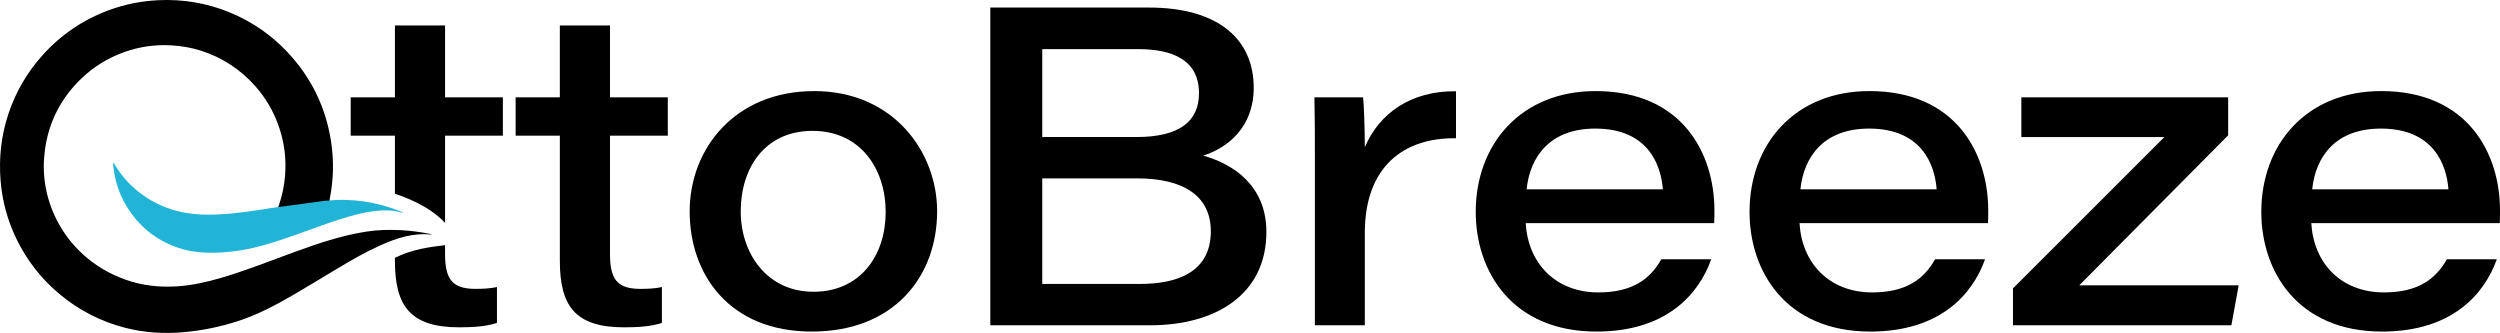
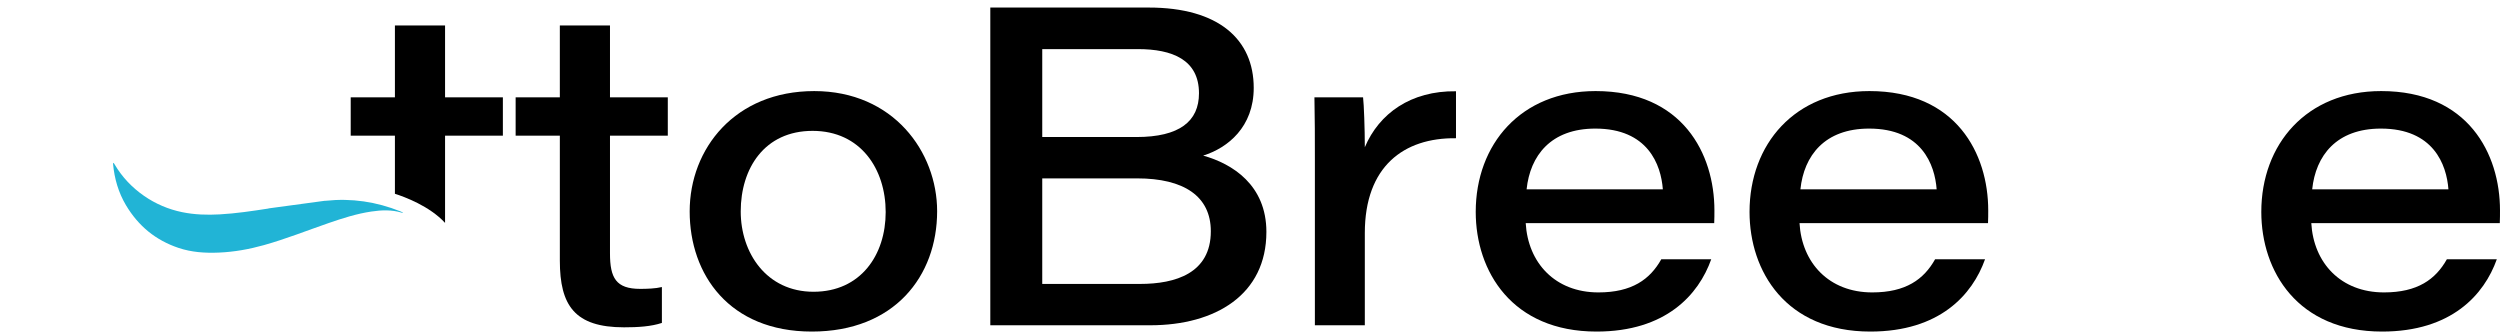
<svg xmlns="http://www.w3.org/2000/svg" id="Layer_1" data-name="Layer 1" viewBox="0 0 2671.58 355.79">
  <defs>
    <style>
      .cls-1 {
        fill: #21b4d6;
      }
    </style>
  </defs>
  <g>
-     <path d="M475.61,270.81v-8.84c-15.61,1.91-34.71,4.16-53.59,13.53v3.06c0,47.85,15.85,71.22,68.61,71.22,14.98,0,28.91-.87,40.44-4.7v-38.35c-6.97,1.7-16.24,1.96-23.21,1.96-25.82,0-32.26-11.71-32.26-37.88Z" />
    <path d="M475.61,104.03V27.23h-53.59v76.8h-47.24v40.92h47.24v62.13c10.1,3.22,36.96,13.05,53.59,31.1v-93.23h61.78v-40.92h-61.78Z" />
  </g>
-   <path d="M355.08,215.33c-2.85.3-3.23-.09-2.68-2.88,4.04-20.45,4.56-40.99,1.34-61.58-5.75-36.78-21.47-68.69-47.08-95.72-17.45-18.41-37.96-32.39-61.42-41.98C220.92,3.23,195.62-1.02,169.33.21c-18.17.85-35.78,4.32-52.79,10.59-27.49,10.12-51.09,26.09-70.75,47.85-16.66,18.43-28.94,39.42-36.79,62.99C1.26,144.89-1.34,168.74.63,193.14c1.76,21.82,7.45,42.58,16.99,62.23,11.02,22.7,26.19,42.24,45.53,58.52,20.79,17.5,44.32,29.66,70.61,36.4,20.34,5.21,40.98,6.54,61.92,4.75,20.11-1.73,39.72-5.74,58.86-12,20.5-6.71,39.54-16.65,58.12-27.47,15.86-9.23,31.56-18.74,47.27-28.22,15.02-9.06,30.2-17.81,46.21-25.02,17.4-7.84,35.24-13.74,54.87-11.62-.51-.81-1.24-.7-1.85-.82-10.05-1.98-20.18-3.36-30.43-3.9-12.47-.65-24.87-.42-37.24,1.51-26.38,4.13-51.53,12.58-76.49,21.69-25.93,9.47-51.58,19.75-78.09,27.56-15.51,4.57-31.26,8.17-47.43,9.23-18.99,1.25-37.59-.74-55.65-7.23-16.65-5.98-31.63-14.68-44.73-26.53-13.16-11.91-23.5-25.92-30.86-42.13-10.34-22.8-13.62-46.64-10.03-71.28,4.29-29.45,17.37-54.5,38.96-75.11,13.19-12.6,28.38-21.88,45.49-28,16.23-5.81,32.97-8.21,50.23-7.24,10.79.61,21.34,2.37,31.6,5.63,23.1,7.35,42.65,20.18,58.69,38.4,10.41,11.83,18.3,25.14,23.79,39.87,6.77,18.17,9.25,36.96,7.59,56.27-.93,10.83-3.32,21.35-6.82,31.63-.71,2.1-1.98,3.02-4.25,3.37" />
  <path class="cls-1" d="M427.86,225.87c-25.64-10.3-52.17-14.26-79.68-11.33-.55.06-.93.06-1.3.05l-59.73,8.09c-.21.05-.31.17-.54.2-17.23,2.66-34.46,5.25-51.9,6.22-13.48.75-26.85.34-40.08-2.38-7.36-1.51-14.43-3.72-21.21-6.63-6.82-2.9-13.35-6.5-19.58-10.84-12.84-8.94-23.33-20-31.3-33.46-.38-.64-.69-1.44-1.64-1.77-.05.43-.12.8-.09,1.13,1.46,15.69,5.7,30.51,13.78,44.1,6.57,11.05,14.51,20.42,23.84,28.07,9.37,7.61,20.13,13.49,32.33,17.59,14.03,4.71,28.44,5.64,43.16,5.01,16.42-.7,32.38-3.57,48.12-7.98,23.46-6.58,46.09-15.6,69.08-23.55,14.96-5.17,30-10,45.72-12.34,10.87-1.62,21.69-2.04,32.38,1.19.43.13.93.37,1.5-.04-.48-.24-.89-.46-1.28-.64-.52-.24-1.04-.49-1.57-.7Z" />
  <path d="M551.02,104.03h47.24V27.23h53.59v76.8h61.78v40.92h-61.78v125.87c0,26.17,6.44,37.88,32.26,37.88,6.97,0,16.24-.26,23.21-1.96v38.35c-11.54,3.83-25.47,4.7-40.44,4.7-52.76,0-68.61-23.38-68.61-71.22v-133.62h-47.24v-40.92Z" />
  <path d="M1001.45,225.71c0,69.44-45.71,128.61-133.92,128.61s-130.52-60.95-130.52-128.34,48.59-128.65,133.09-128.65,131.35,64.96,131.35,128.39ZM791.56,225.97c0,44.19,27.47,85.81,77.8,85.81s77.11-39.27,77.11-85.16-26.73-86.77-78.11-86.77-76.8,40.01-76.8,86.12Z" />
  <path d="M1058.27,8.07h169.35c74.79,0,112.15,34.17,112.15,85.85,0,41.71-27.65,64.13-54.03,72.36,31.21,8.71,67.57,31.43,67.57,81.54,0,66.96-54.25,99.78-124.25,99.78h-170.79V8.07ZM1214.39,146.43c46.02,0,66.88-16.76,66.88-46.76,0-35.83-28.52-47.2-65.35-47.2h-102.14v93.96h100.61ZM1113.77,303.42h104.49c38.05,0,75.67-11.49,75.67-56.29,0-37.53-28.91-56.51-78.8-56.51h-101.35v112.81Z" />
  <path d="M1405.12,170.24c0-21.99,0-44.23-.48-66.22h51.98c.91,7.53,1.87,33.48,1.87,53.33,15.24-36.05,49.15-60.47,97.43-59.82v50.19c-55.77-.7-97.43,30.13-97.43,101.31v98.57h-53.37v-177.37Z" />
  <path d="M1630.42,238.42c2.44,42.54,31.48,74.06,77.72,74.06,35.87,0,55.12-13.93,67.18-35.44h53.37c-13.5,37.92-48.46,77.28-122.6,77.28-90.29,0-129.08-64.35-129.08-127.87,0-72.36,48.28-129.13,128.08-129.13,93.04,0,126.99,67.13,126.99,127.52,0,4.61,0,8.1-.22,13.58h-201.44ZM1776.97,202.33c-1.96-26.43-16.02-64.92-72.14-64.92-47.63,0-69.7,28.95-73.45,64.92h145.59Z" />
  <path d="M1923.02,238.42c2.44,42.54,31.48,74.06,77.72,74.06,35.87,0,55.12-13.93,67.18-35.44h53.37c-13.5,37.92-48.46,77.28-122.6,77.28-90.29,0-129.08-64.35-129.08-127.87,0-72.36,48.28-129.13,128.08-129.13,93.04,0,126.99,67.13,126.99,127.52,0,4.61,0,8.1-.22,13.58h-201.44ZM2069.57,202.33c-1.96-26.43-16.02-64.92-72.14-64.92-47.63,0-69.7,28.95-73.45,64.92h145.59Z" />
-   <path d="M2151.12,308.21l161.83-161.74h-152.86v-42.44h220.99v40.57l-159.17,160.35h170.4l-7.79,42.66h-233.39v-39.4Z" />
  <path d="M2469.92,238.42c2.44,42.54,31.48,74.06,77.71,74.06,35.88,0,55.12-13.93,67.18-35.44h53.37c-13.5,37.92-48.46,77.28-122.6,77.28-90.29,0-129.08-64.35-129.08-127.87,0-72.36,48.28-129.13,128.08-129.13,93.04,0,126.99,67.13,126.99,127.52,0,4.61,0,8.1-.22,13.58h-201.44ZM2616.47,202.33c-1.96-26.43-16.02-64.92-72.14-64.92-47.63,0-69.7,28.95-73.45,64.92h145.59Z" />
</svg>